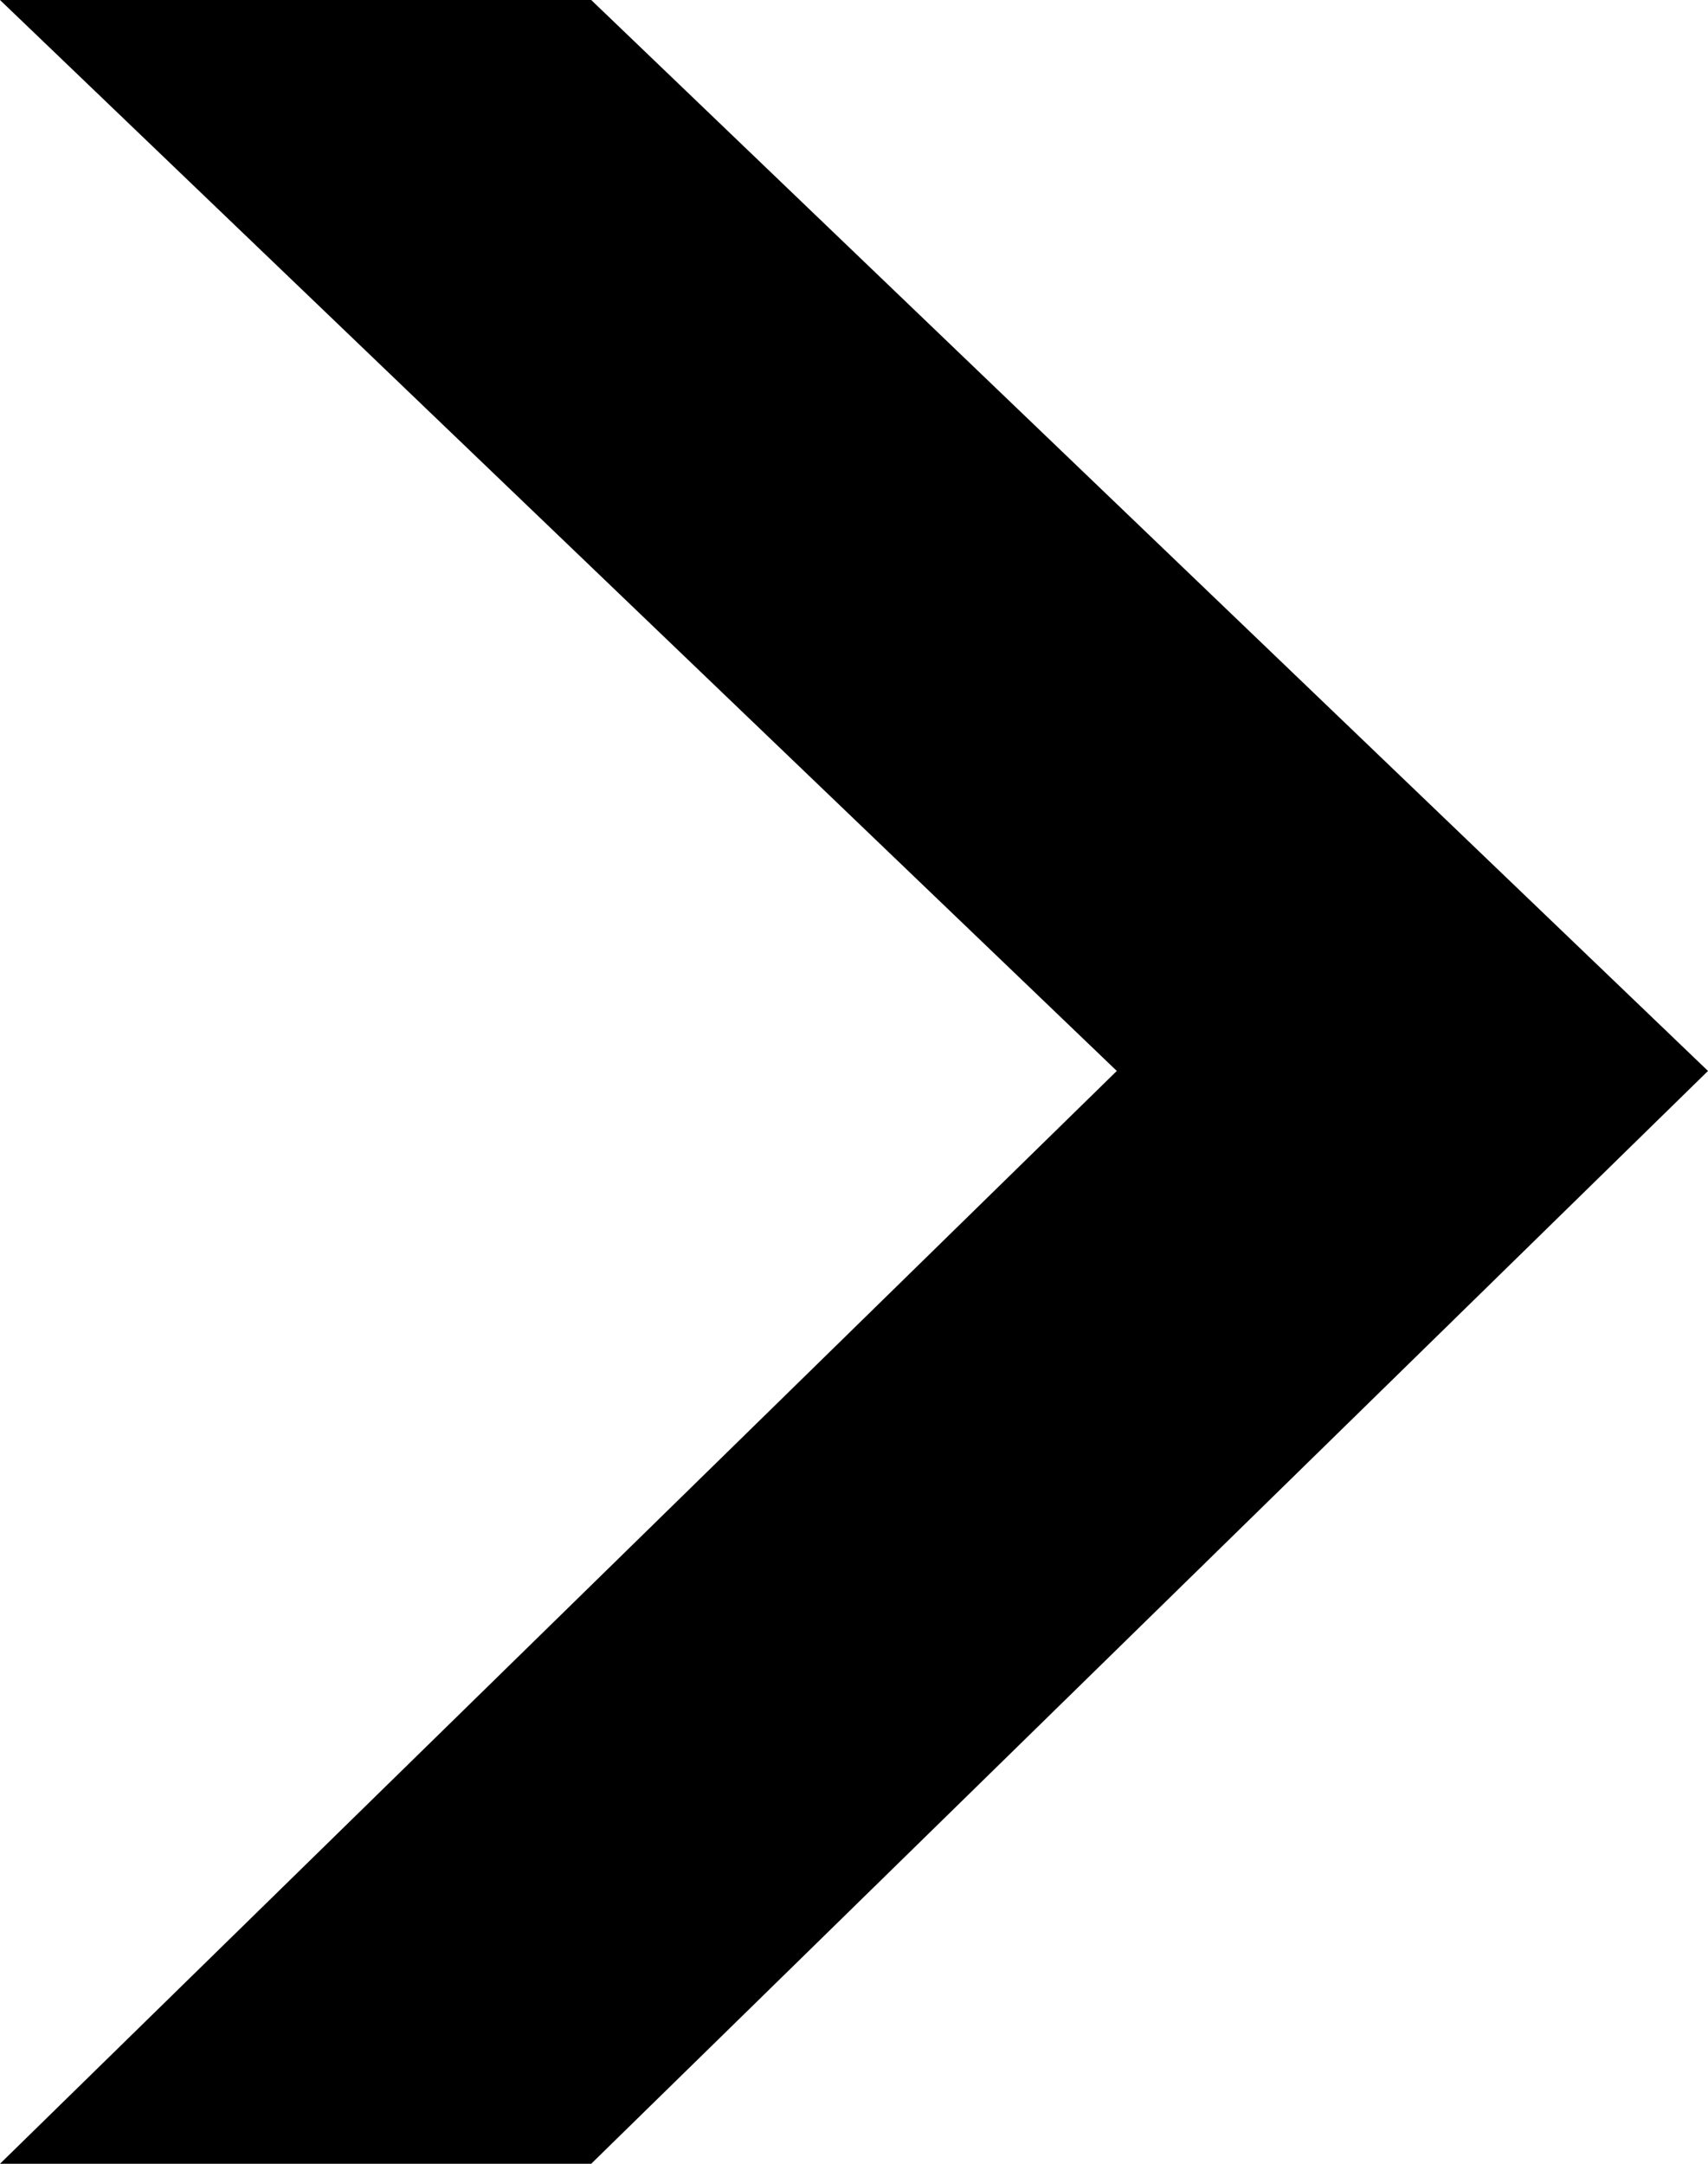
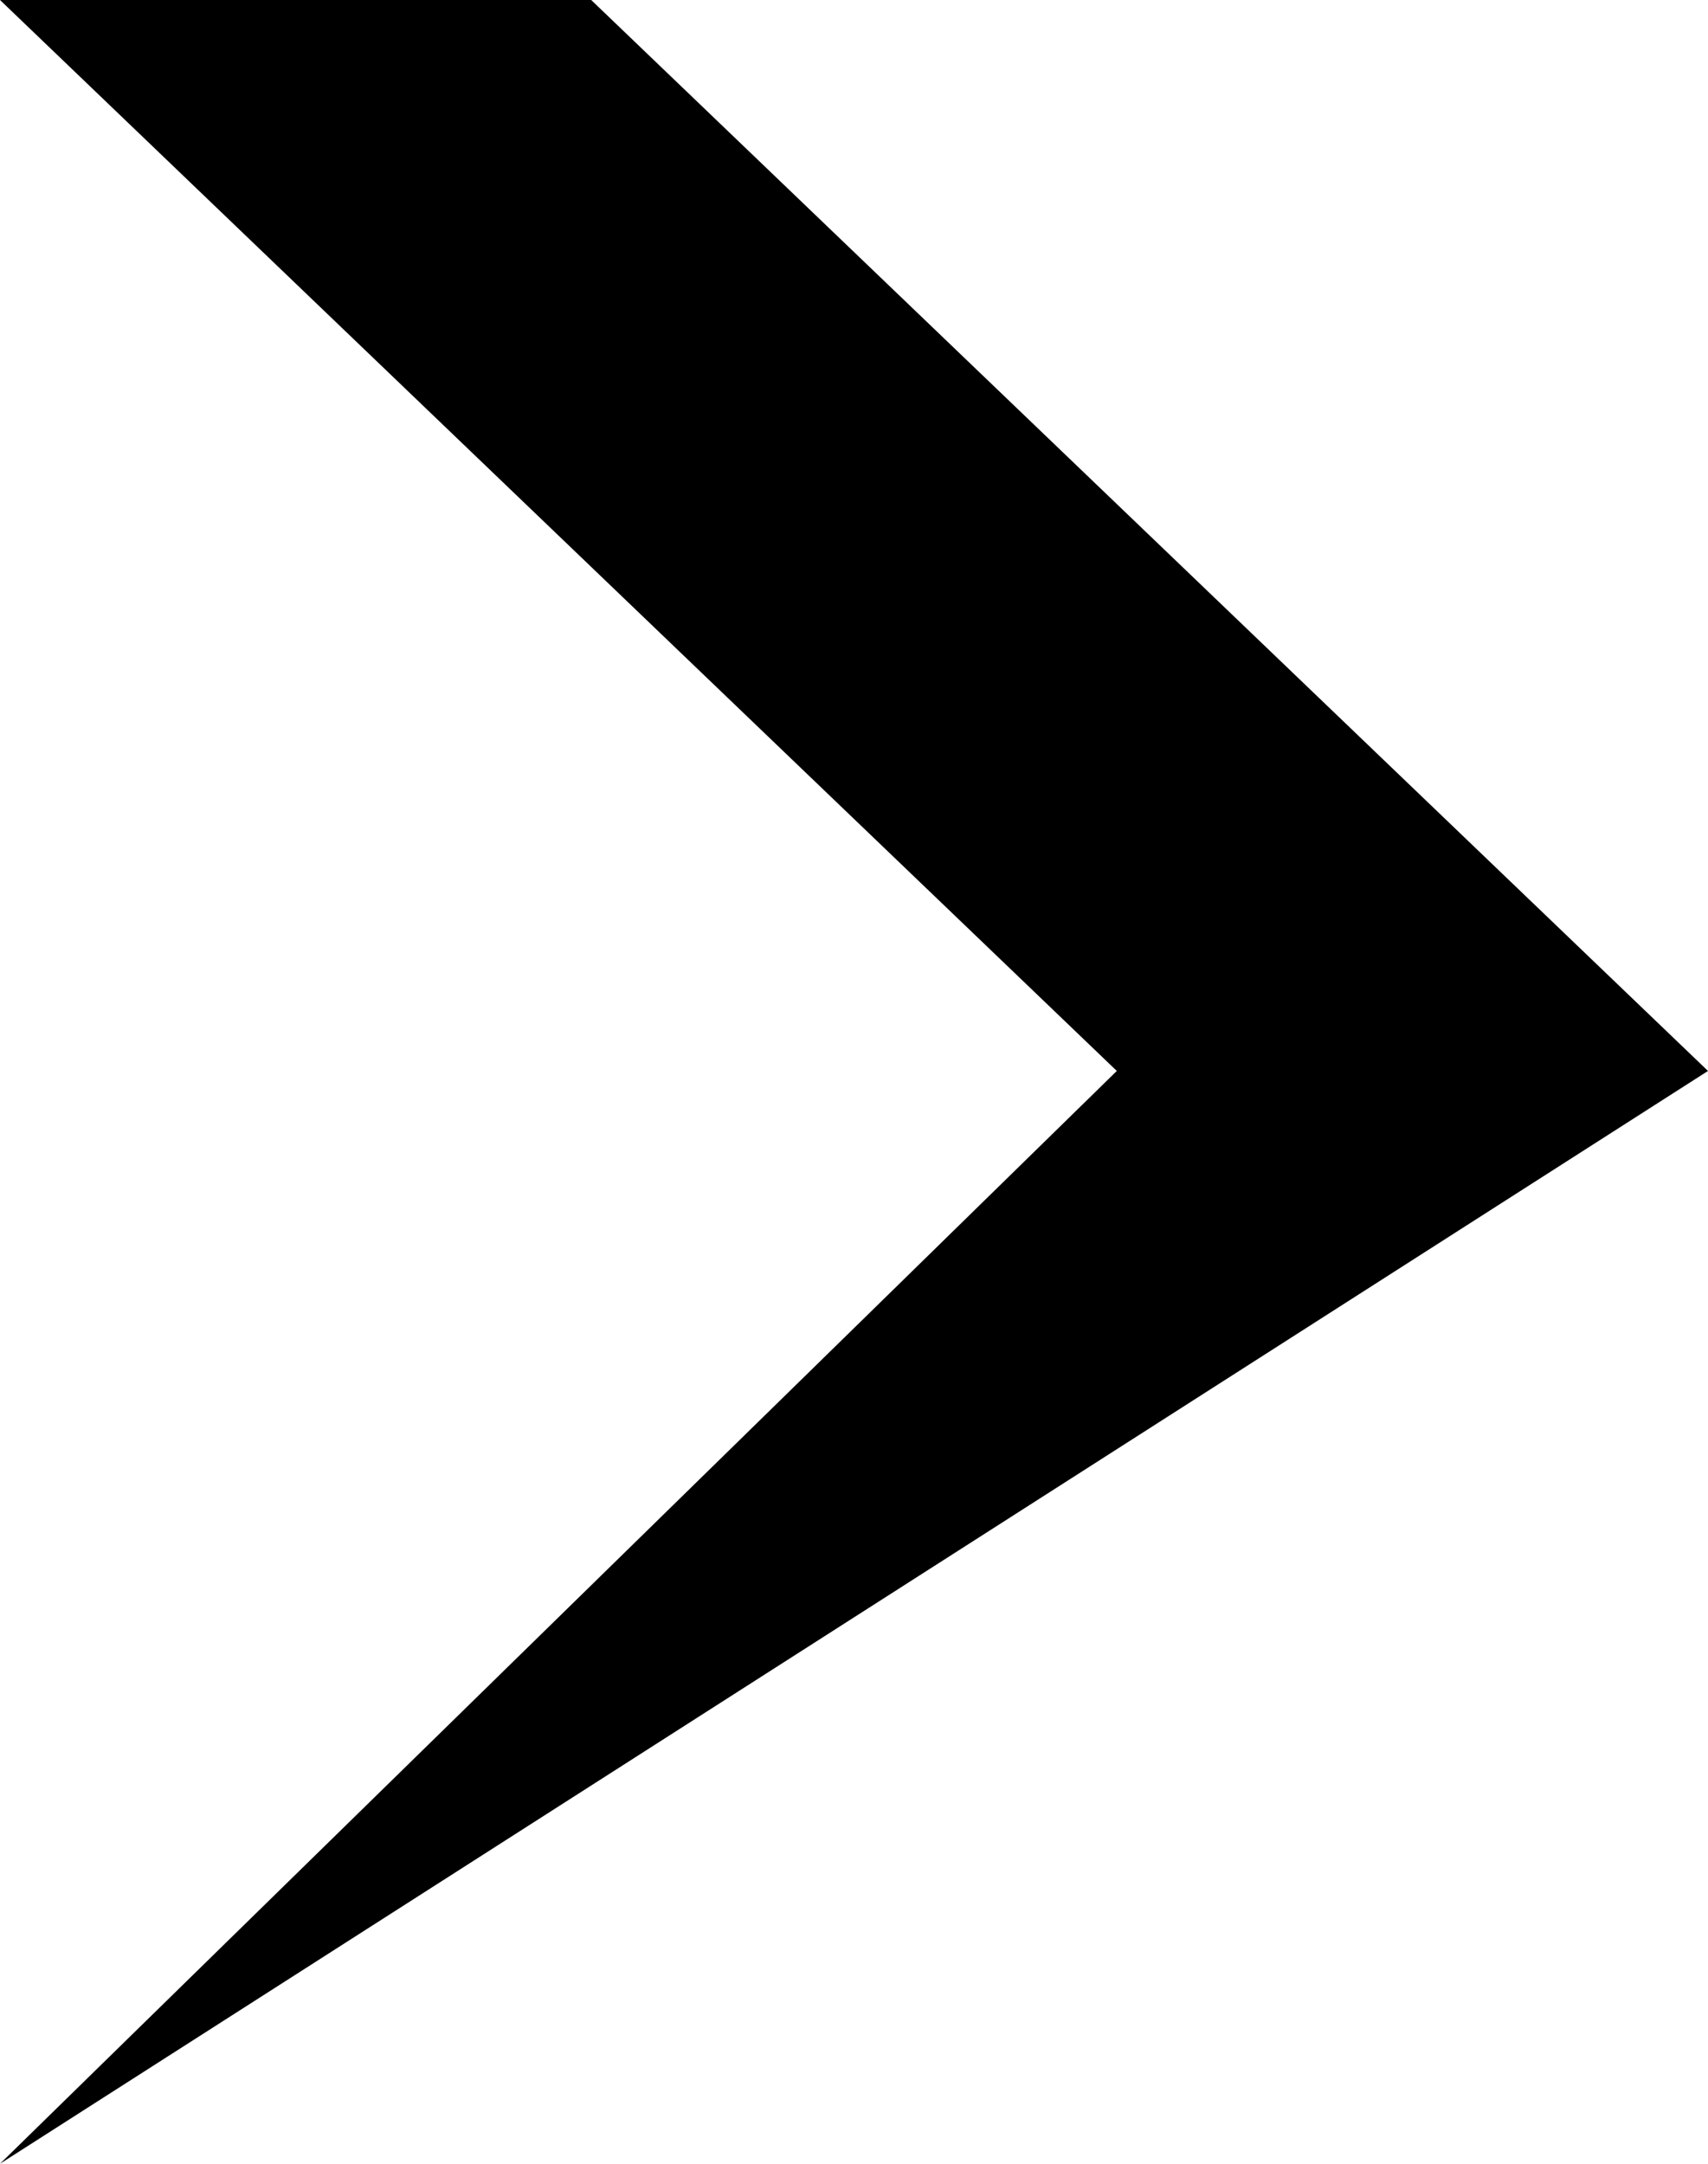
<svg xmlns="http://www.w3.org/2000/svg" width="15" height="19" viewBox="0 0 15 19" fill="none">
-   <path d="M5.192 0L0 0L9.808 9.404L0 19H5.192L15 9.404L5.192 0Z" fill="black" />
+   <path d="M5.192 0L0 0L9.808 9.404L0 19L15 9.404L5.192 0Z" fill="black" />
</svg>